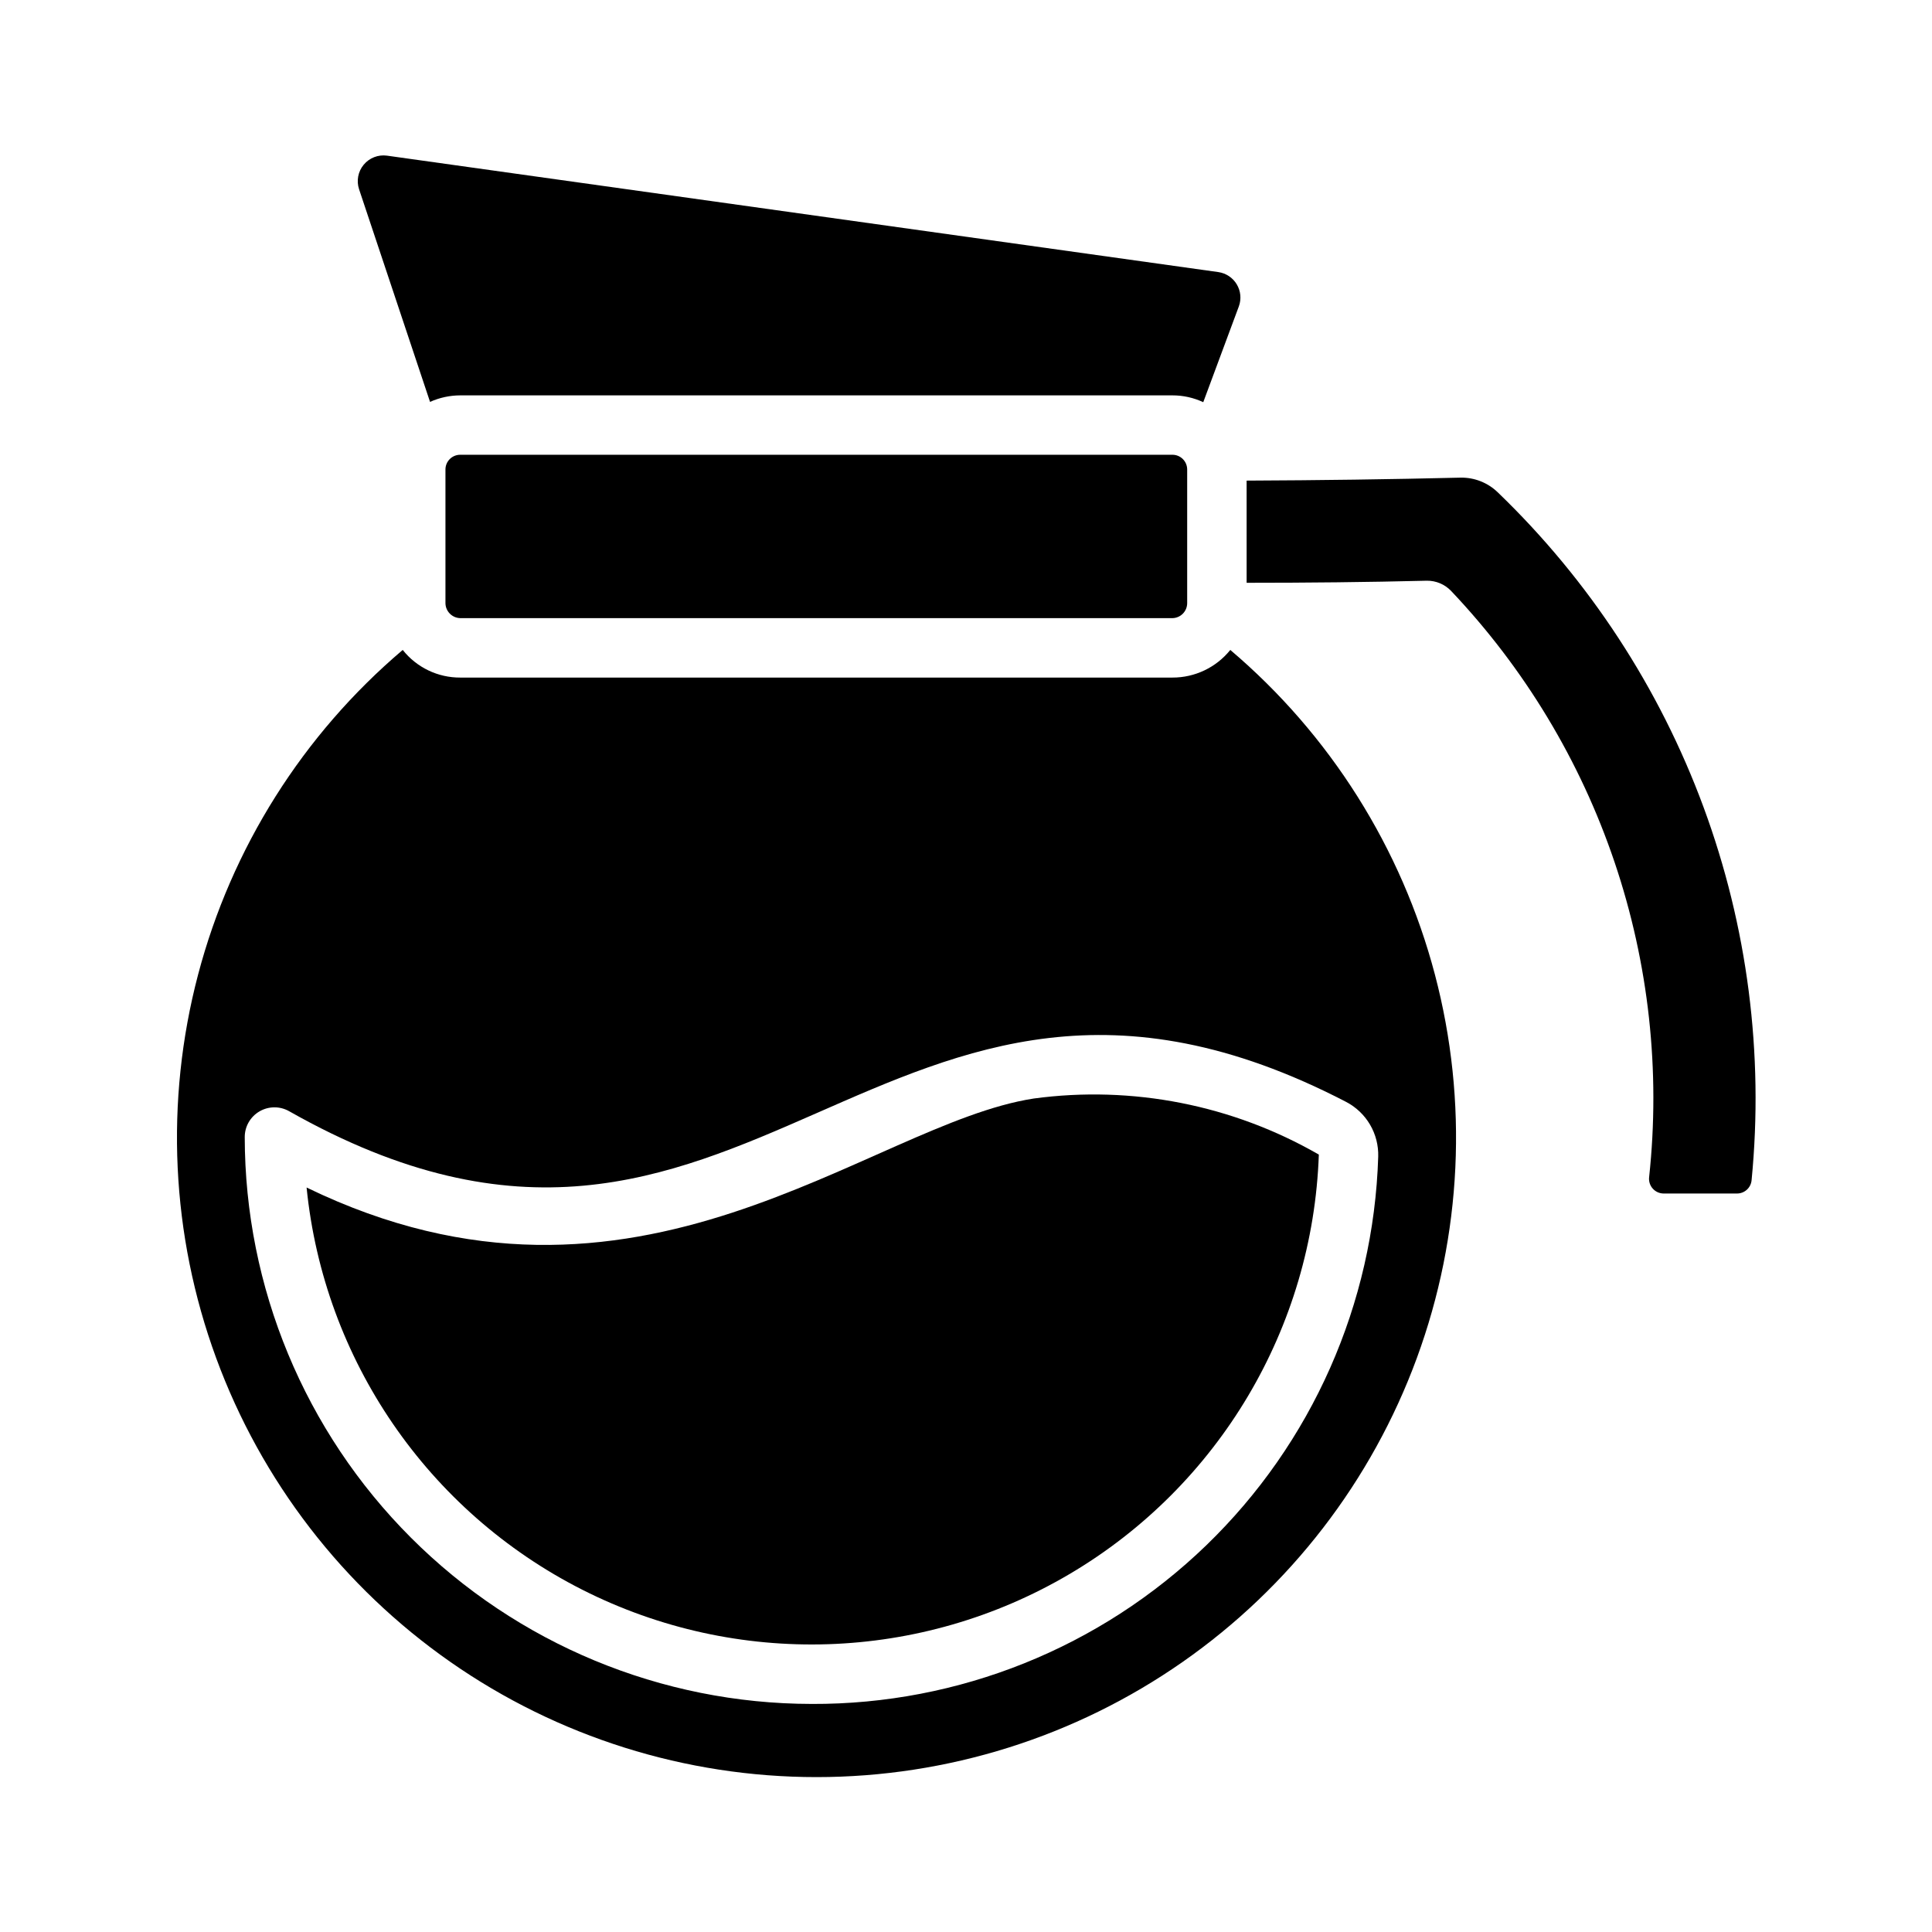
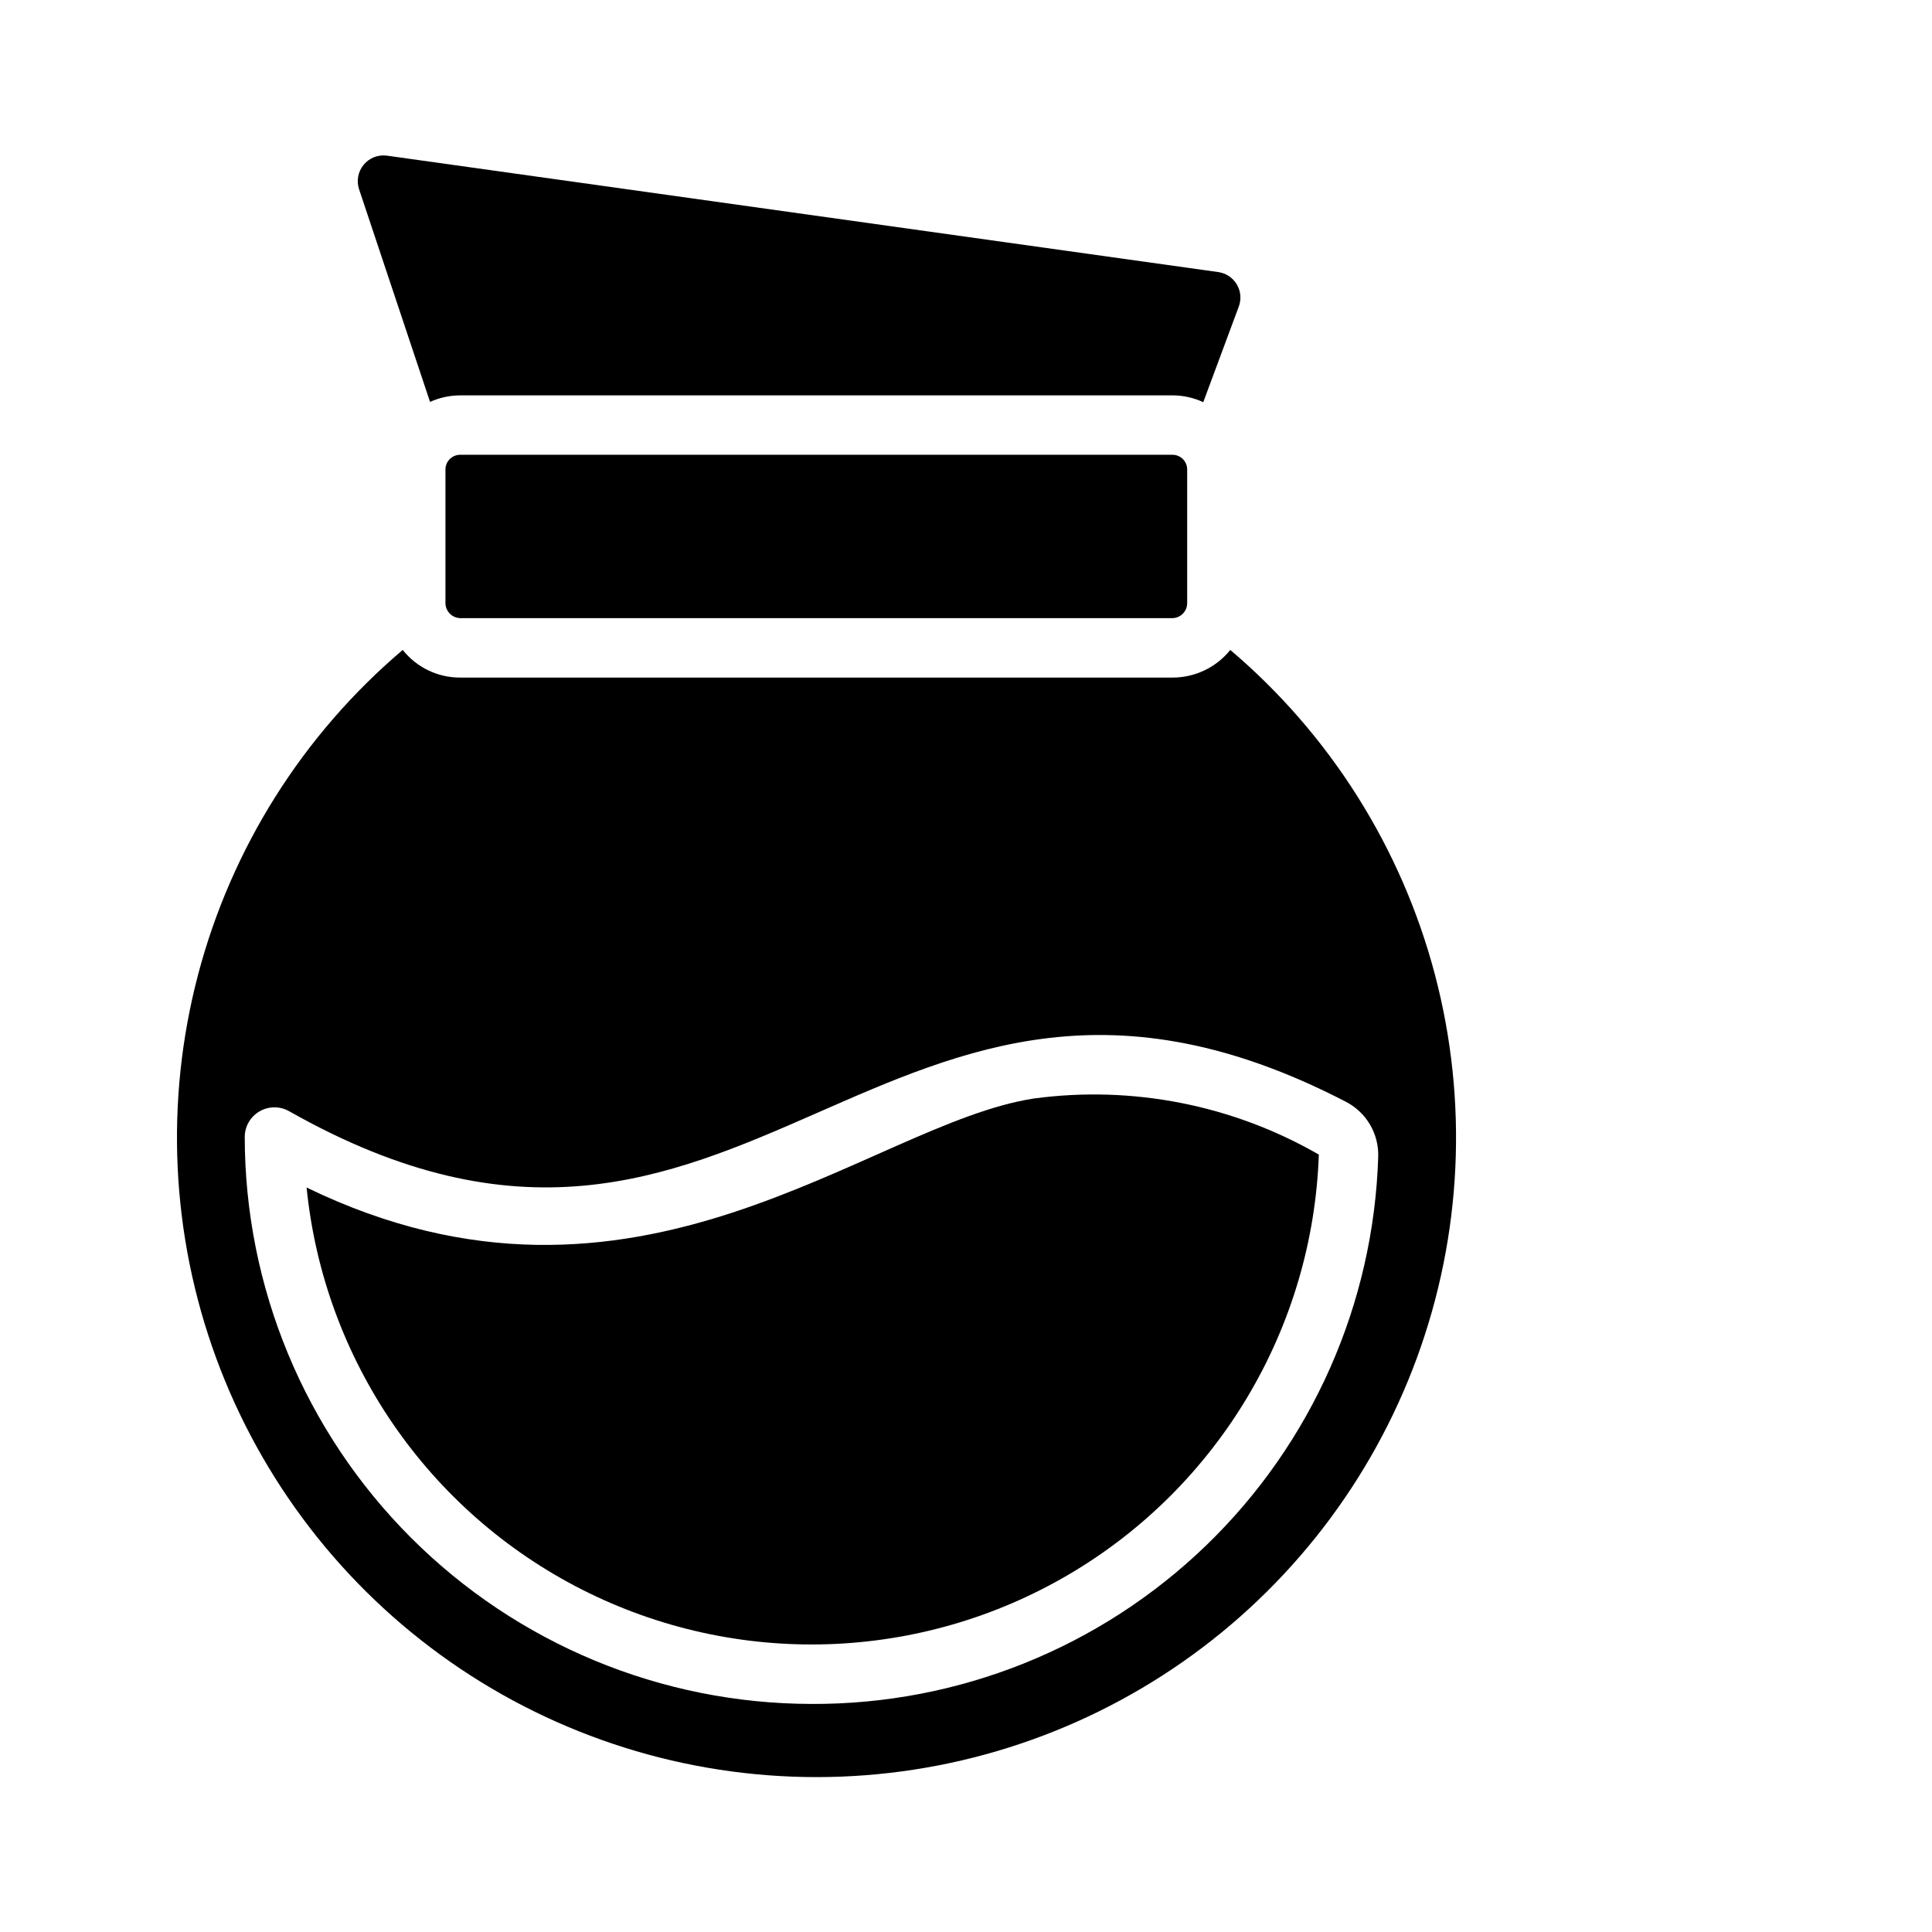
<svg xmlns="http://www.w3.org/2000/svg" fill="#000000" width="800px" height="800px" version="1.1" viewBox="144 144 512 512">
  <g>
    <path d="m470.04 316.24c-3.738 4.648-9.387 7.344-15.352 7.324h-188.69c-5.945 0.035-11.578-2.664-15.273-7.324-26.461 22.453-45.391 52.488-54.23 86.043-8.844 33.559-7.172 69.02 4.785 101.59 11.957 32.578 33.629 60.699 62.082 80.562s62.32 30.516 97.02 30.516c34.703 0 68.57-10.652 97.023-30.516 28.453-19.863 50.121-47.984 62.082-80.562 11.957-32.574 13.629-68.035 4.785-101.59-8.844-33.555-27.773-63.59-54.23-86.043zm-110.95 279.32c-39.828-0.047-78.016-15.887-106.18-44.055-28.164-28.164-44.008-66.352-44.051-106.18 0-2.801 1.488-5.387 3.91-6.797 2.418-1.41 5.406-1.43 7.844-0.051 122.01 69.109 156.62-66.578 280.14-2.453 2.633 1.375 4.824 3.465 6.328 6.031 1.5 2.562 2.246 5.496 2.16 8.469-1.195 38.973-17.555 75.941-45.598 103.03-28.047 27.09-65.559 42.164-104.55 42.008z" />
    <path d="m472.32 225.16-9.445 25.426c-2.562-1.199-5.359-1.816-8.188-1.809h-188.69c-2.769 0.004-5.508 0.594-8.031 1.73l-18.812-56.363c-0.738-2.234-0.27-4.688 1.234-6.496 1.504-1.809 3.832-2.715 6.164-2.398l220.34 30.859c2.023 0.297 3.805 1.484 4.859 3.238 1.051 1.754 1.262 3.887 0.57 5.812z" />
-     <path d="m608.19 456.75c-0.176 2.035-1.895 3.582-3.938 3.543h-19.363c-1.105-0.004-2.16-0.477-2.894-1.301-0.738-0.828-1.086-1.93-0.961-3.027 3.035-28.16-0.09-56.641-9.156-83.477-9.066-26.832-23.859-51.371-43.352-71.918-1.668-1.73-3.973-2.699-6.375-2.676-15.902 0.395-31.883 0.551-47.781 0.551l-0.004-27.078c19.207-0.078 38.125-0.34 56.758-0.789 3.633-0.051 7.141 1.336 9.762 3.859 24.25 23.336 42.902 51.863 54.559 83.438 11.656 31.574 16.016 65.379 12.746 98.875z" />
    <path d="m262.05 303.88v-35.426c-0.012-1.047 0.402-2.055 1.141-2.793 0.742-0.742 1.75-1.152 2.797-1.145h188.69c1.047-0.008 2.055 0.402 2.793 1.145 0.742 0.738 1.152 1.746 1.145 2.793v35.426c-0.027 2.16-1.773 3.91-3.938 3.934h-188.69c-2.156-0.047-3.891-1.781-3.938-3.934z" />
    <path d="m417.95 435.12c-43.805 6.734-105.11 66.098-192.7 23.586v-0.004c4.574 45.676 32.125 85.867 73.078 106.6 40.957 20.734 89.656 19.148 129.18-4.203 39.52-23.352 64.402-65.246 65.996-111.12-22.852-13.16-49.414-18.387-75.547-14.859z" />
  </g>
</svg>